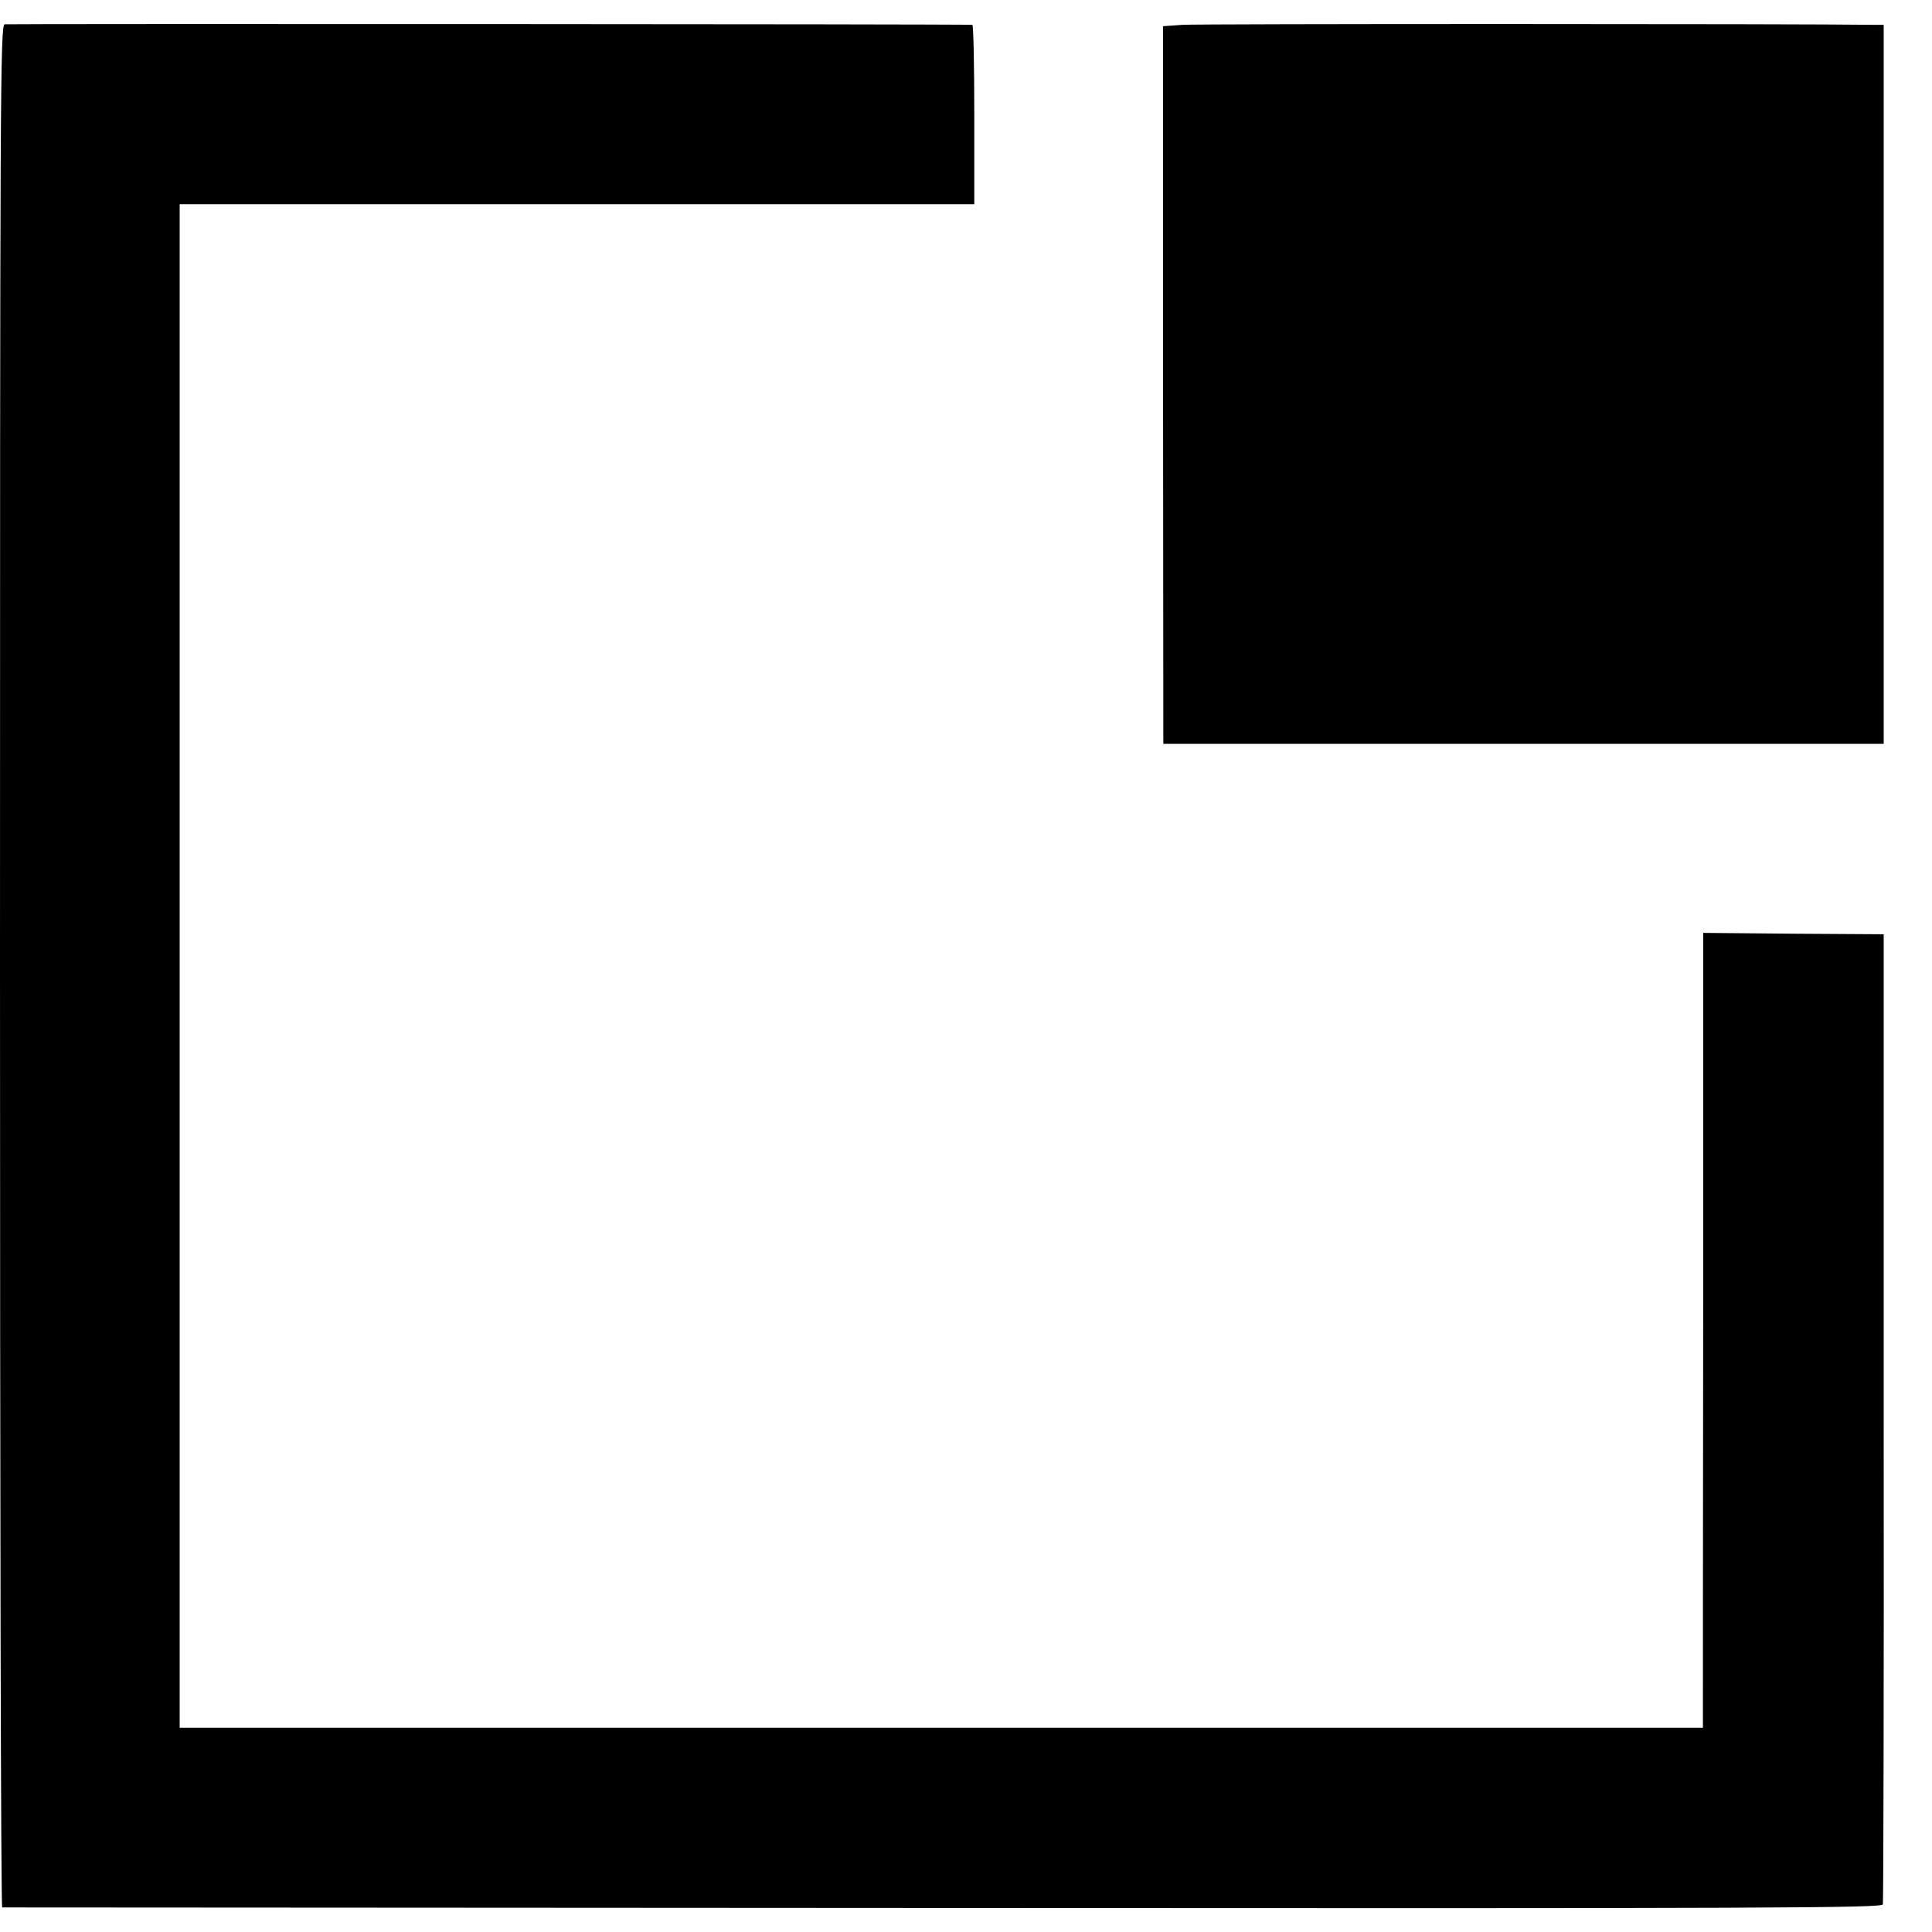
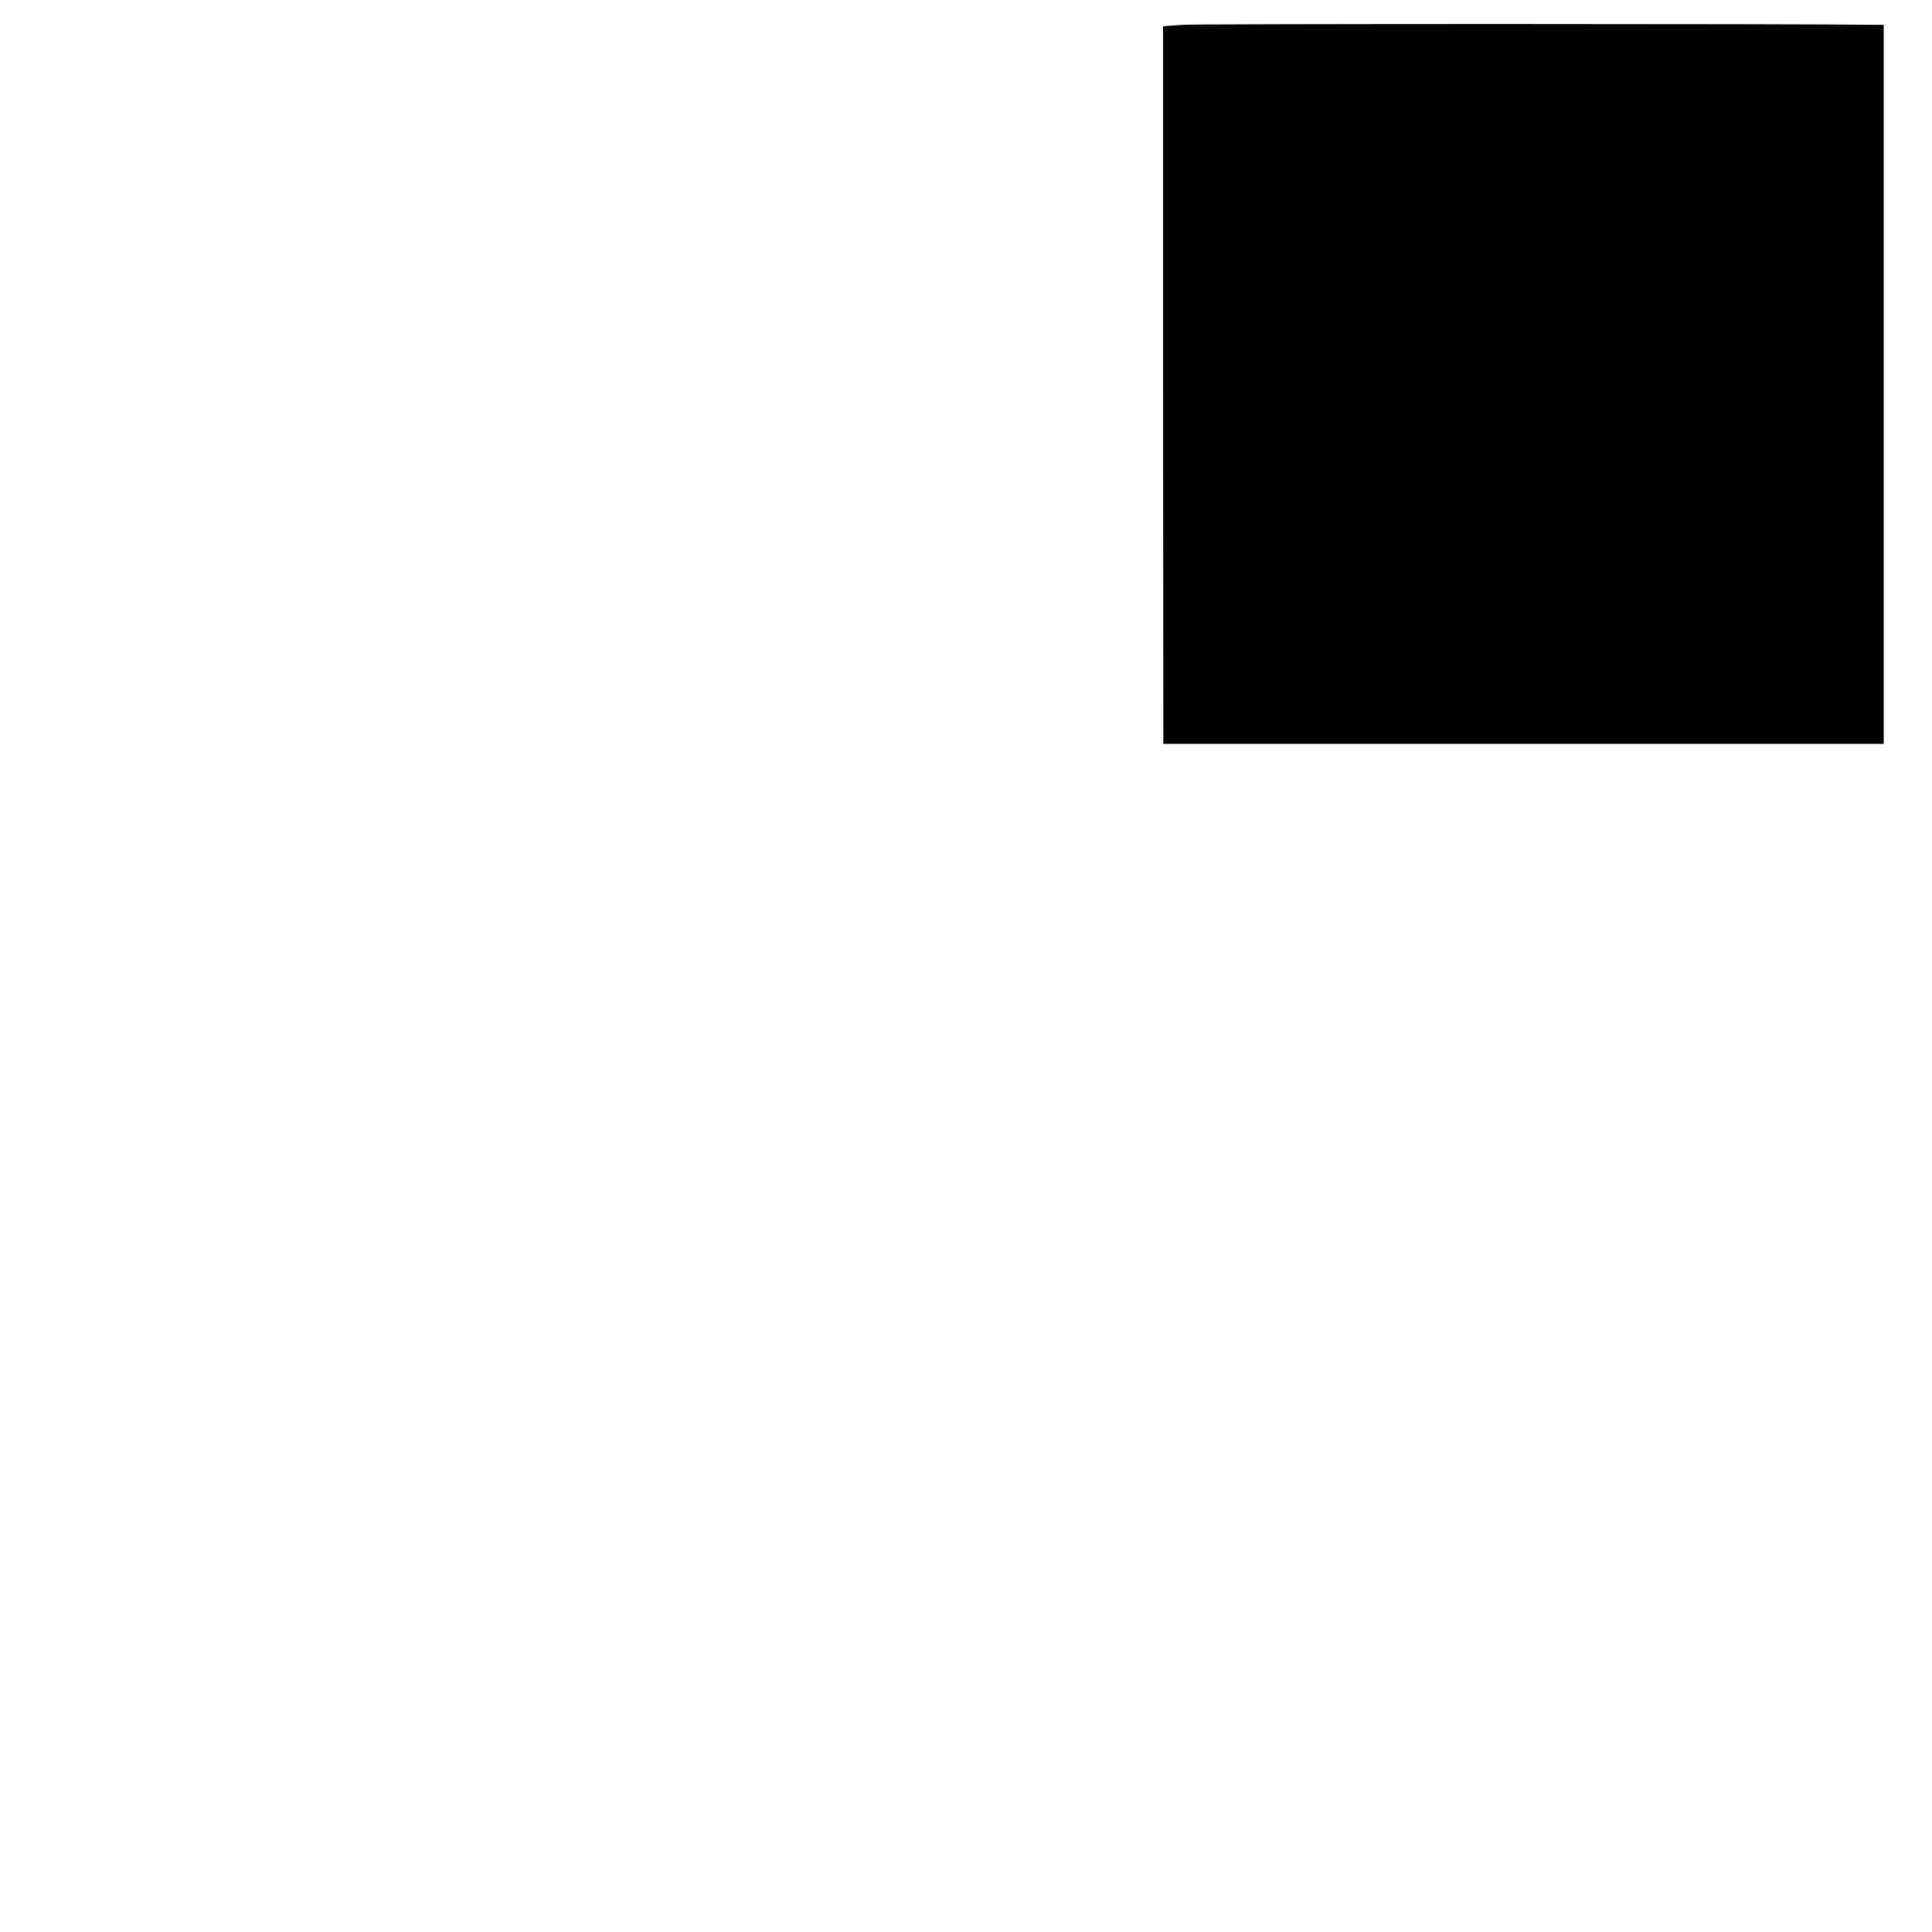
<svg xmlns="http://www.w3.org/2000/svg" version="1.0" width="700pt" height="700pt" viewBox="0 0 700 700" preserveAspectRatio="xMidYMid meet">
  <g transform="translate(0,700) scale(0.1,-0.1)" fill="#000000" stroke="none">
-     <path d="M17 6912 c-16 -3 -17 -229 -17 -3413 0 -1875 3 -3409 8 -3410 4 0 1538 -1 3409 -2 3017 -2 3402 0 3405 13 2 8 4 803 3 1765 l0 1750 -327 2 -327 3 0 -1348 c-1 -741 -1 -1389 -1 -1439 l0 -93 -2759 0 -2760 0 0 2760 0 2760 1440 0 1439 0 0 325 c0 179 -3 325 -7 325 -41 3 -3494 4 -3506 2z" />
    <path d="M4284 6910 l-70 -5 0 -1300 1 -1300 1305 0 1305 0 0 1303 0 1302 -30 0 c-266 4 -2460 4 -2511 0z" />
  </g>
</svg>